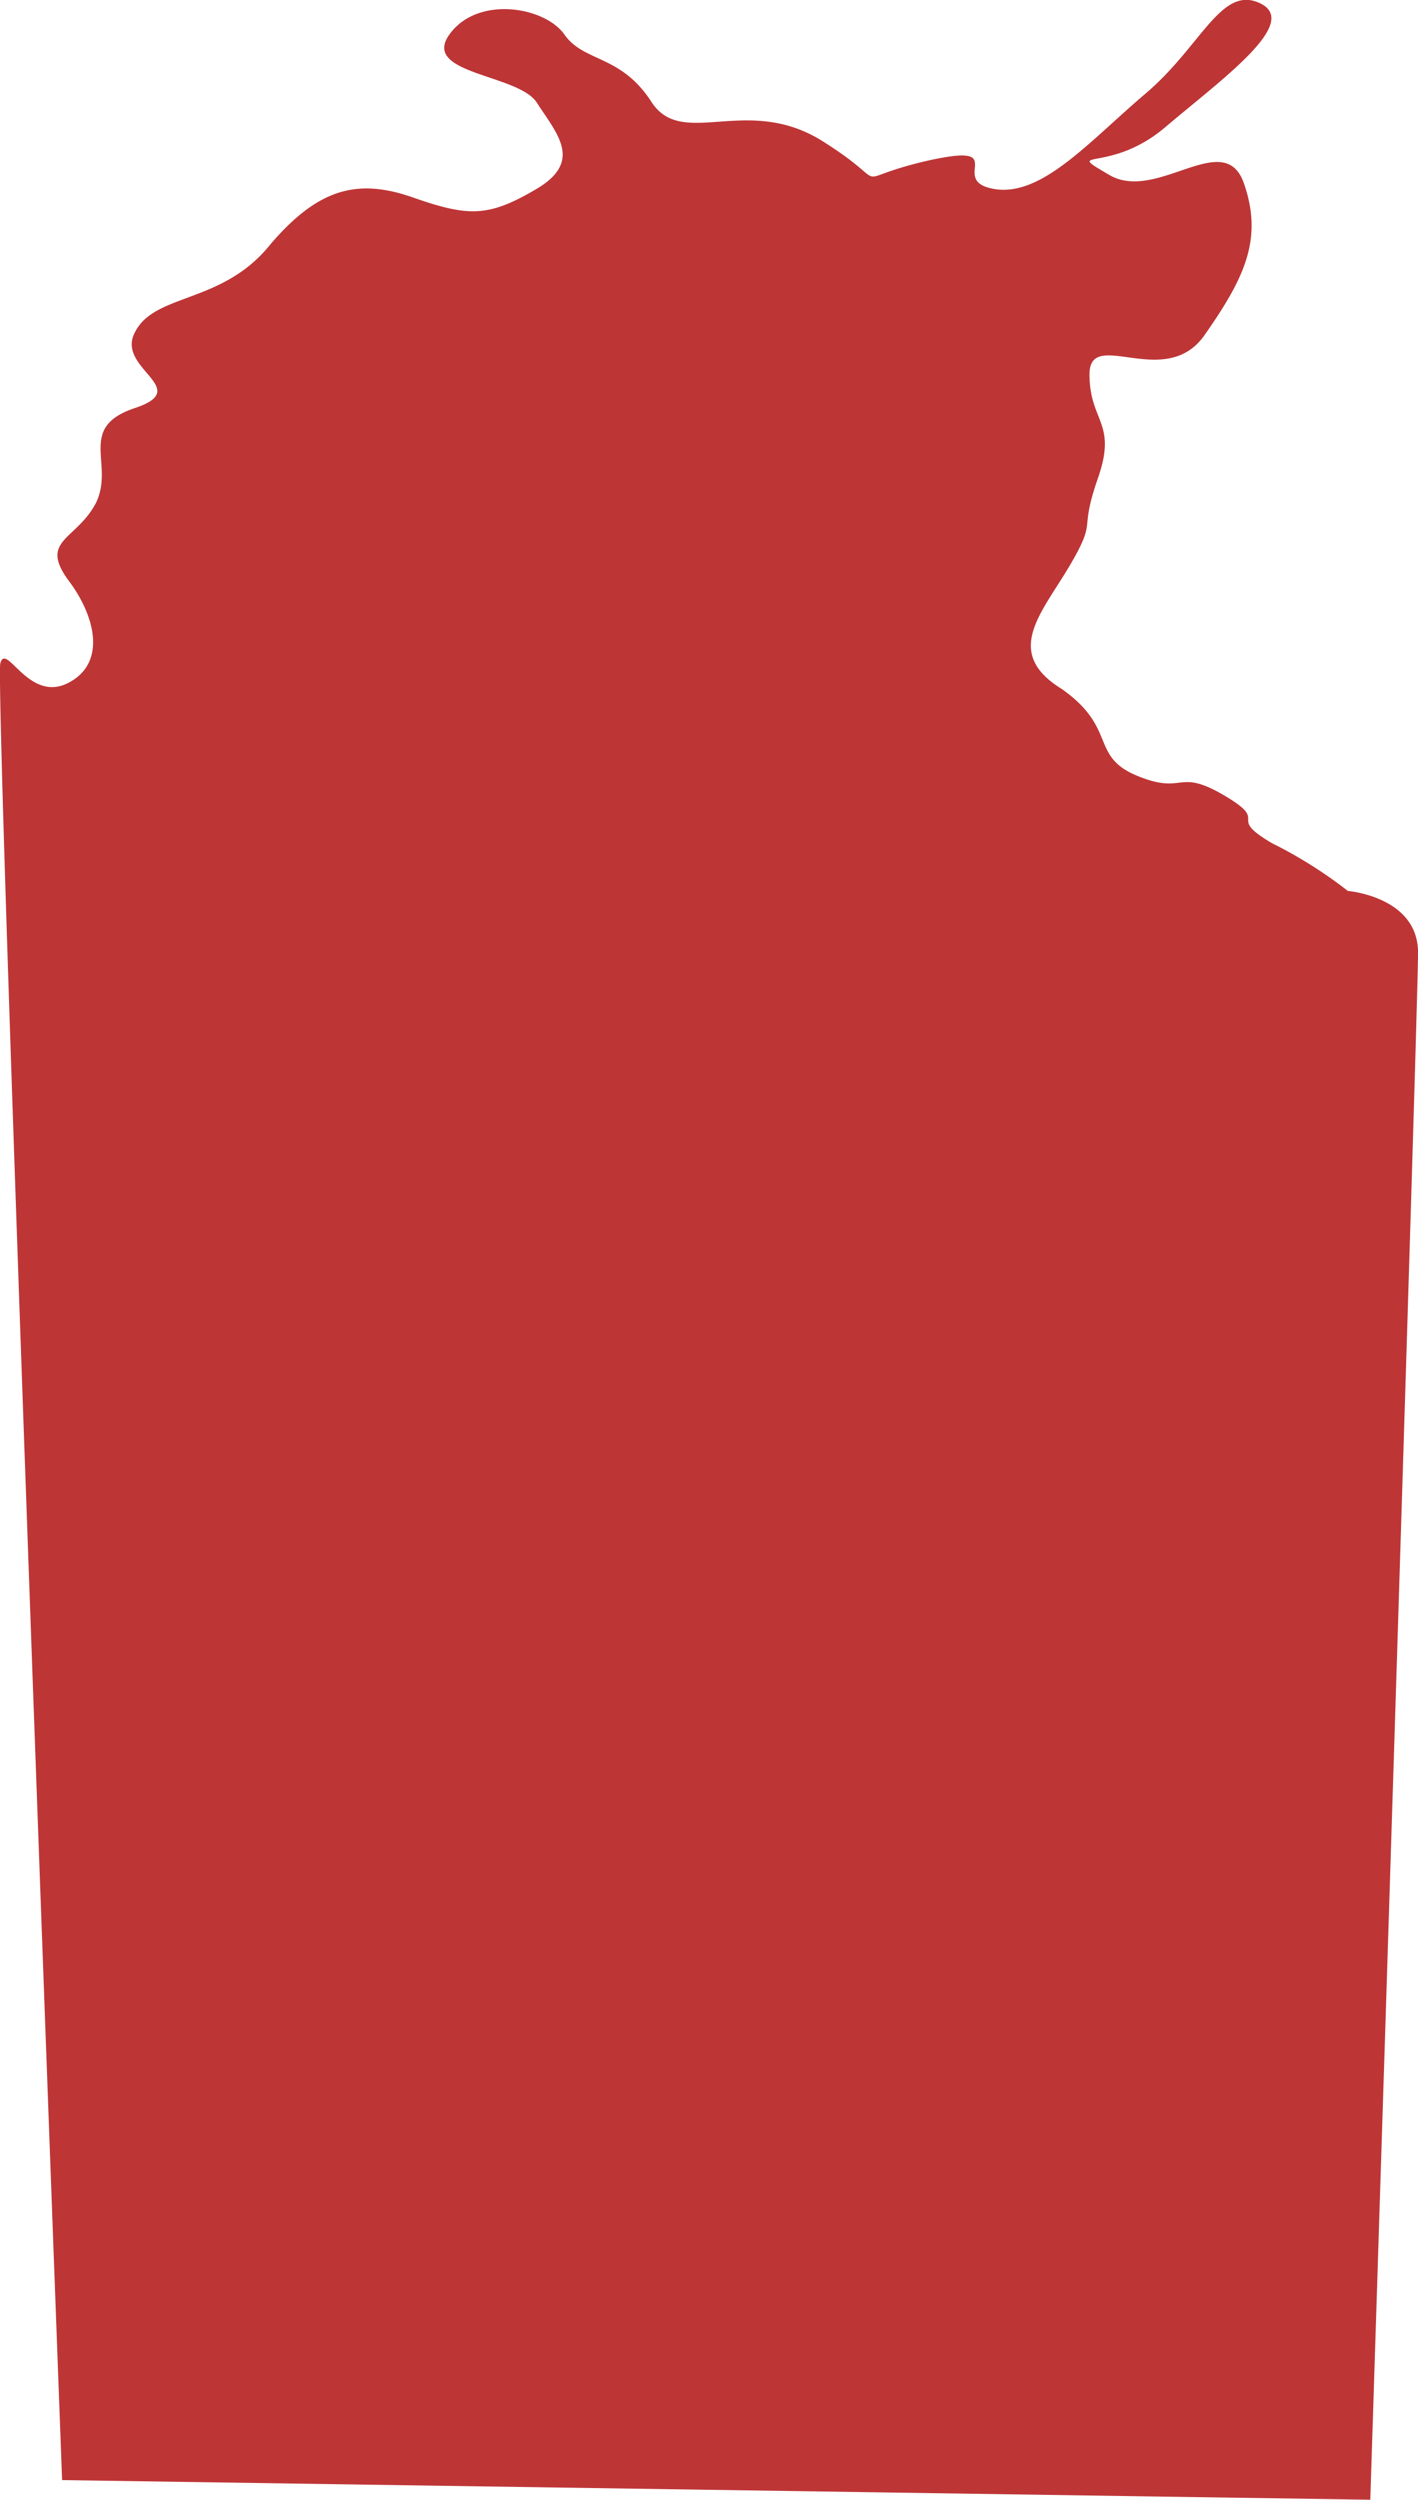
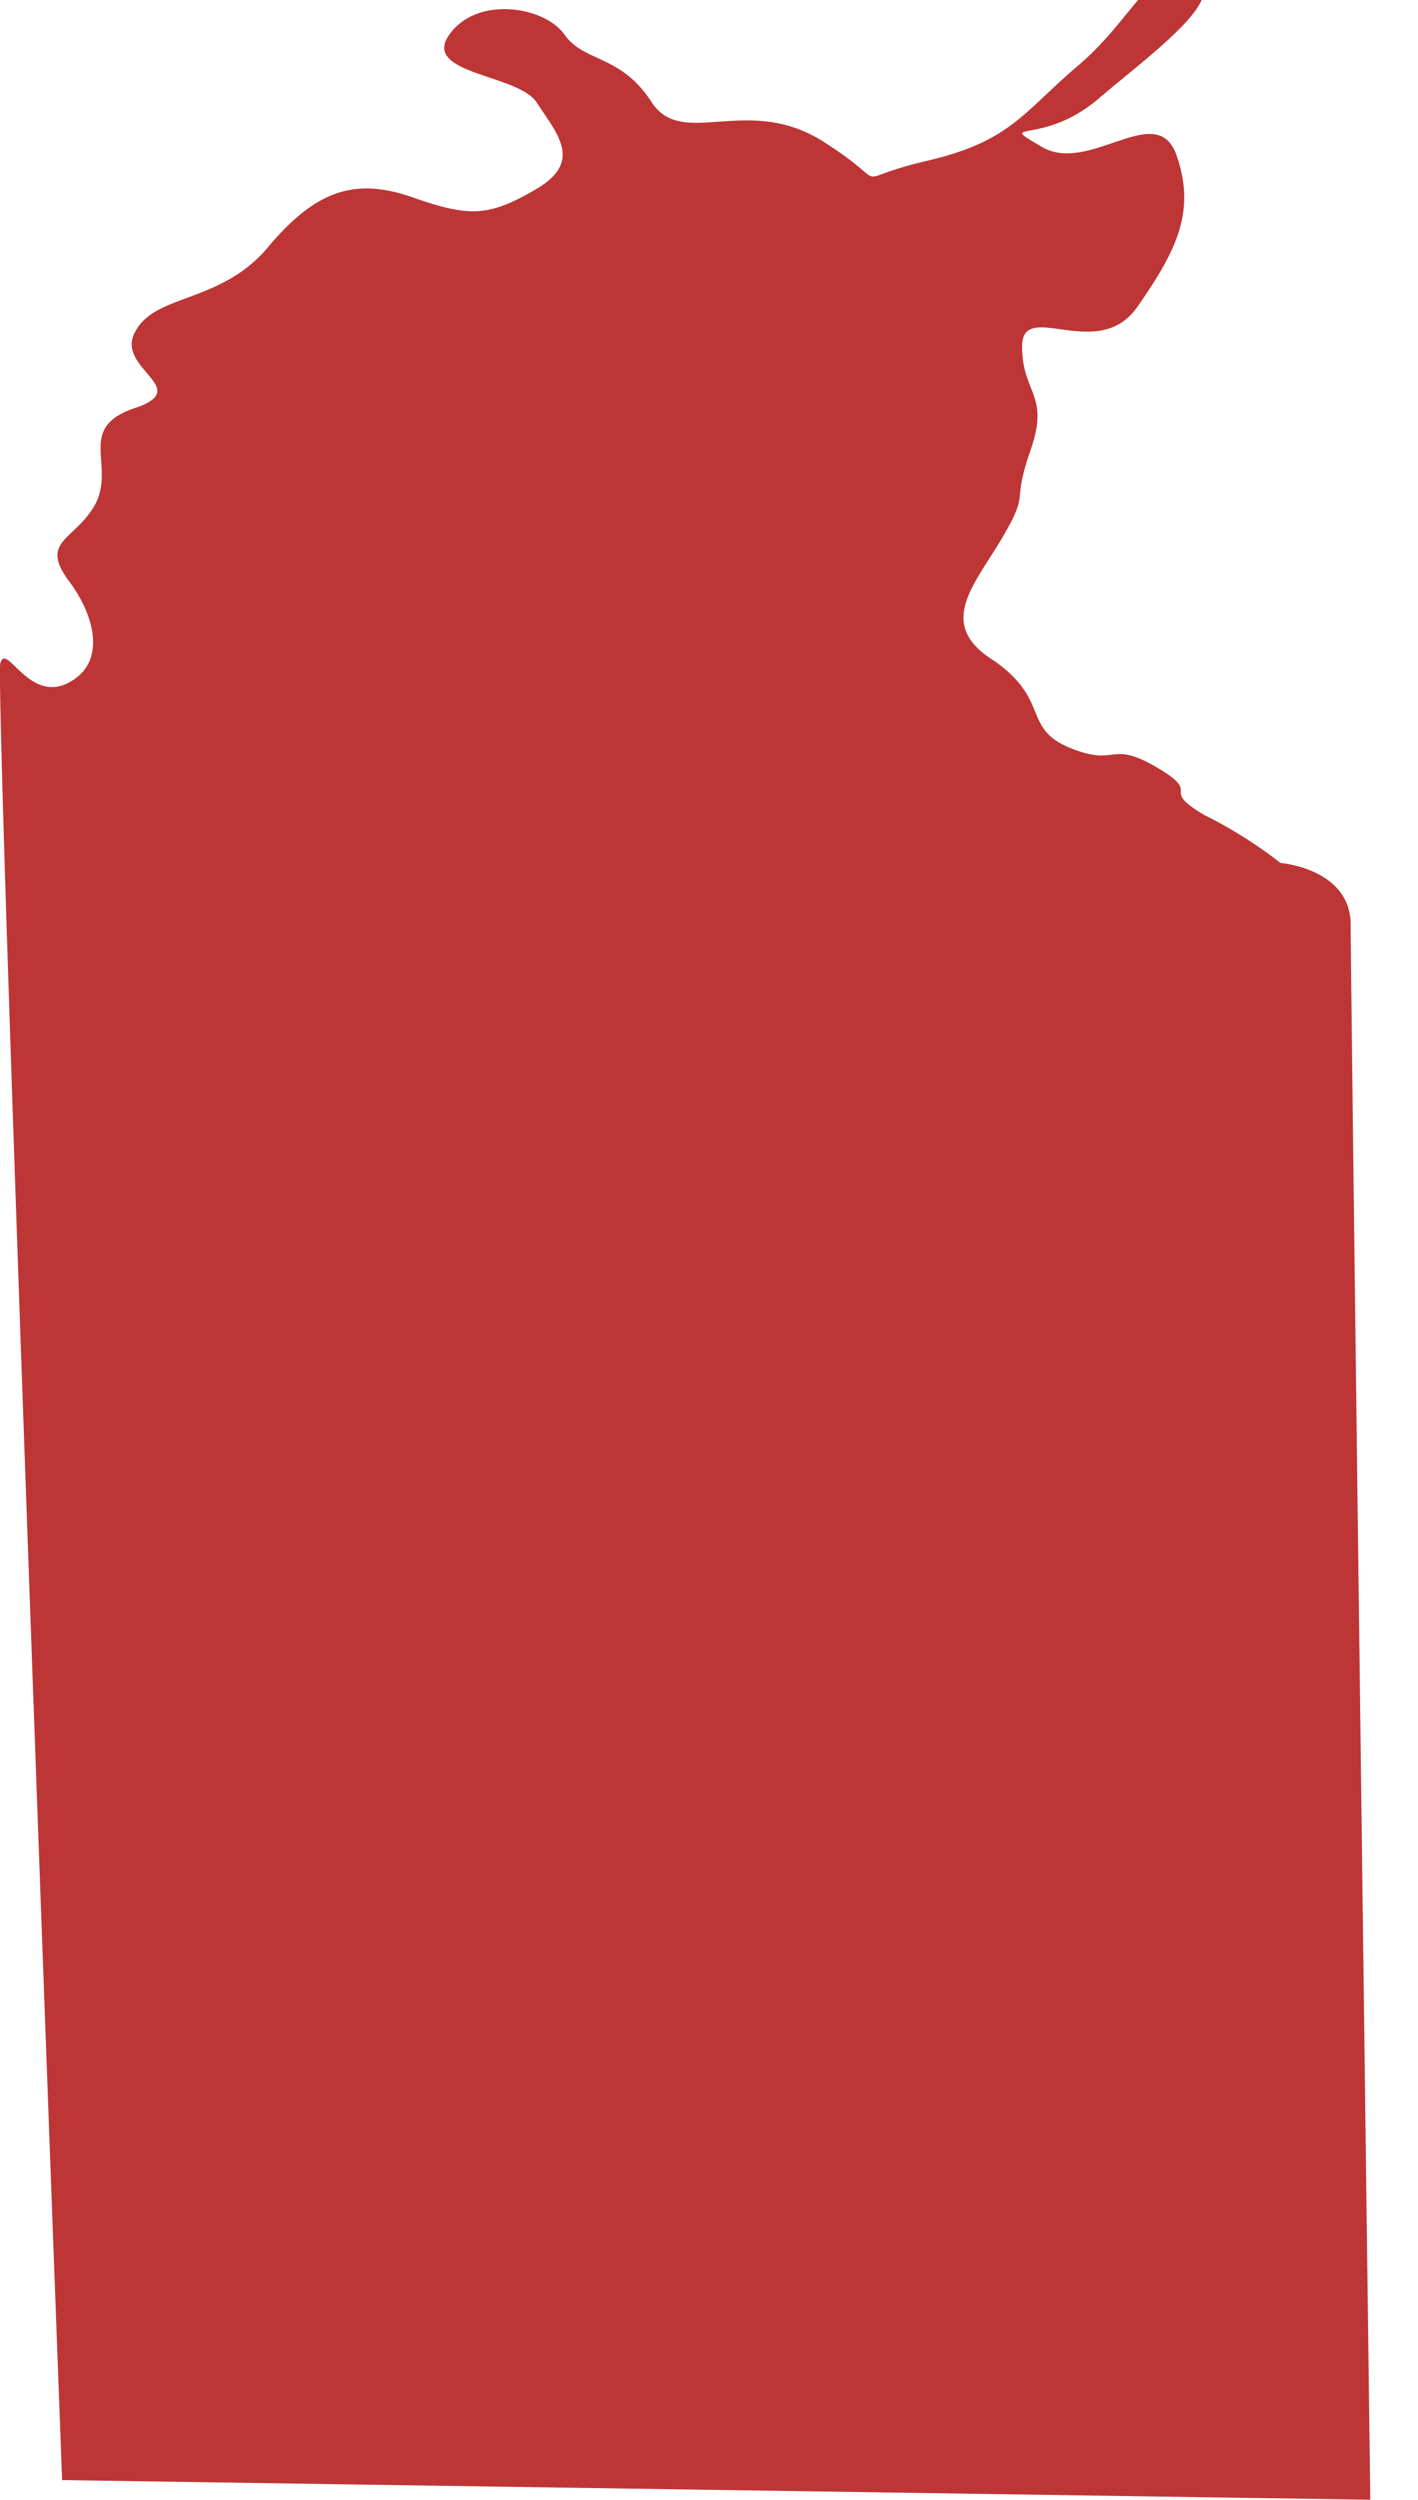
<svg xmlns="http://www.w3.org/2000/svg" width="60.756" height="107.09" viewBox="0 0 60.756 107.09">
  <g id="Group_6236" data-name="Group 6236" transform="translate(-28.088 -5.867)">
-     <path id="Path_27015" data-name="Path 27015" d="M28.1,34.293c.241-.962,1.2,1.684,2.887.842s1.2-2.887,0-4.45c-1.2-1.684.361-1.684,1.2-3.248.842-1.684-.842-3.248,1.684-4.09s-.842-1.684,0-3.248c.842-1.684,3.729-1.2,5.773-3.729,2.045-2.406,3.729-2.887,6.134-2.045s3.248.842,5.292-.361.842-2.406,0-3.729c-.842-1.2-4.932-1.2-3.729-2.887s4.09-1.2,4.932,0,2.406.842,3.729,2.887,4.09-.361,7.337,1.684.842,1.684,4.45.842c3.729-.842.842.842,2.887,1.2s4.09-2.045,6.5-4.09,3.248-4.691,4.932-3.849-1.684,3.248-4.09,5.292-4.45.842-2.406,2.045,4.932-2.045,5.773.361,0,4.09-1.684,6.5-4.932-.361-4.932,1.684,1.2,2.045.361,4.45,0,1.684-1.2,3.729-2.887,3.729-.361,5.292c2.406,1.684,1.2,2.887,3.248,3.729s1.684-.361,3.729.842,0,.842,2.045,2.045a19.078,19.078,0,0,1,3.248,2.045s3.007.241,3.007,2.646S86.8,112.957,86.8,112.957l-56.051-.842S27.862,35.255,28.1,34.293Z" transform="translate(0)" fill="#be3536" />
+     <path id="Path_27015" data-name="Path 27015" d="M28.1,34.293c.241-.962,1.2,1.684,2.887.842s1.2-2.887,0-4.45c-1.2-1.684.361-1.684,1.2-3.248.842-1.684-.842-3.248,1.684-4.09s-.842-1.684,0-3.248c.842-1.684,3.729-1.2,5.773-3.729,2.045-2.406,3.729-2.887,6.134-2.045s3.248.842,5.292-.361.842-2.406,0-3.729c-.842-1.2-4.932-1.2-3.729-2.887s4.09-1.2,4.932,0,2.406.842,3.729,2.887,4.09-.361,7.337,1.684.842,1.684,4.45.842s4.09-2.045,6.5-4.09,3.248-4.691,4.932-3.849-1.684,3.248-4.09,5.292-4.45.842-2.406,2.045,4.932-2.045,5.773.361,0,4.09-1.684,6.5-4.932-.361-4.932,1.684,1.2,2.045.361,4.45,0,1.684-1.2,3.729-2.887,3.729-.361,5.292c2.406,1.684,1.2,2.887,3.248,3.729s1.684-.361,3.729.842,0,.842,2.045,2.045a19.078,19.078,0,0,1,3.248,2.045s3.007.241,3.007,2.646S86.8,112.957,86.8,112.957l-56.051-.842S27.862,35.255,28.1,34.293Z" transform="translate(0)" fill="#be3536" />
  </g>
</svg>